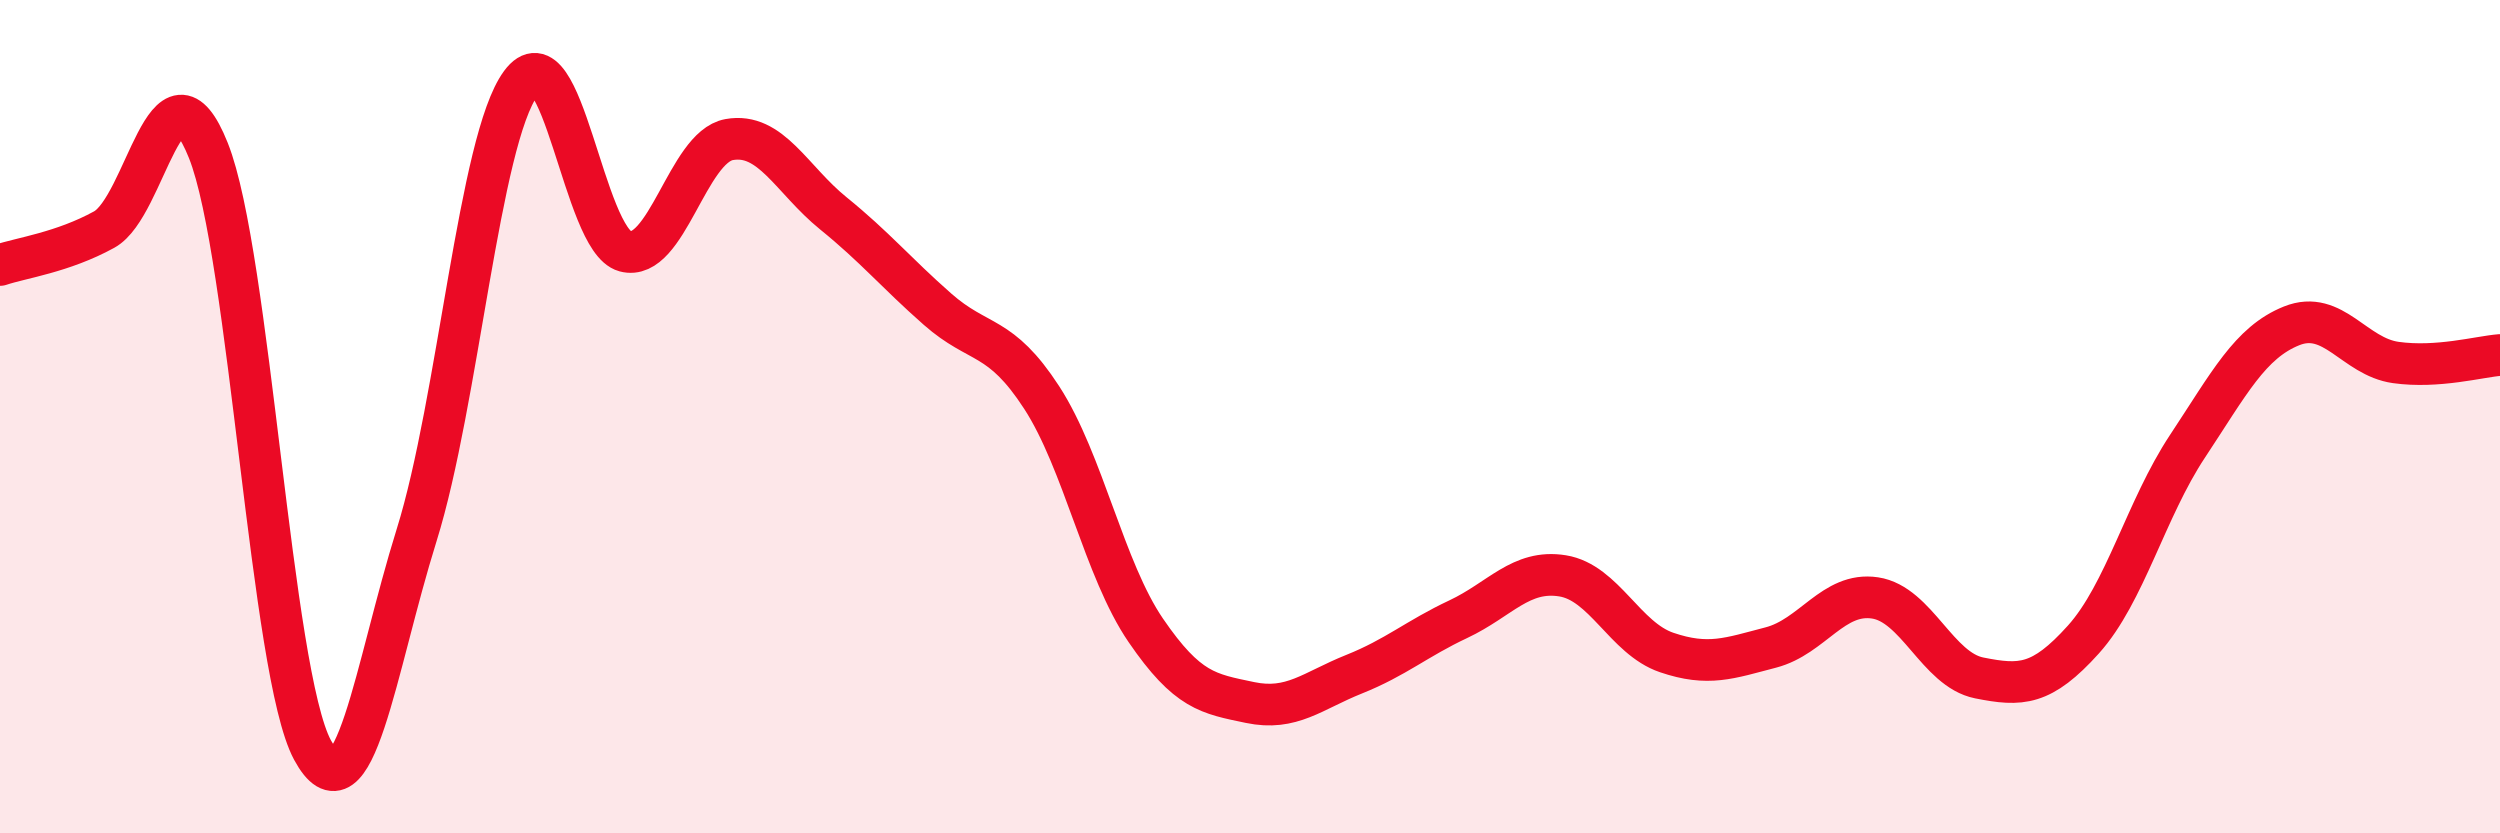
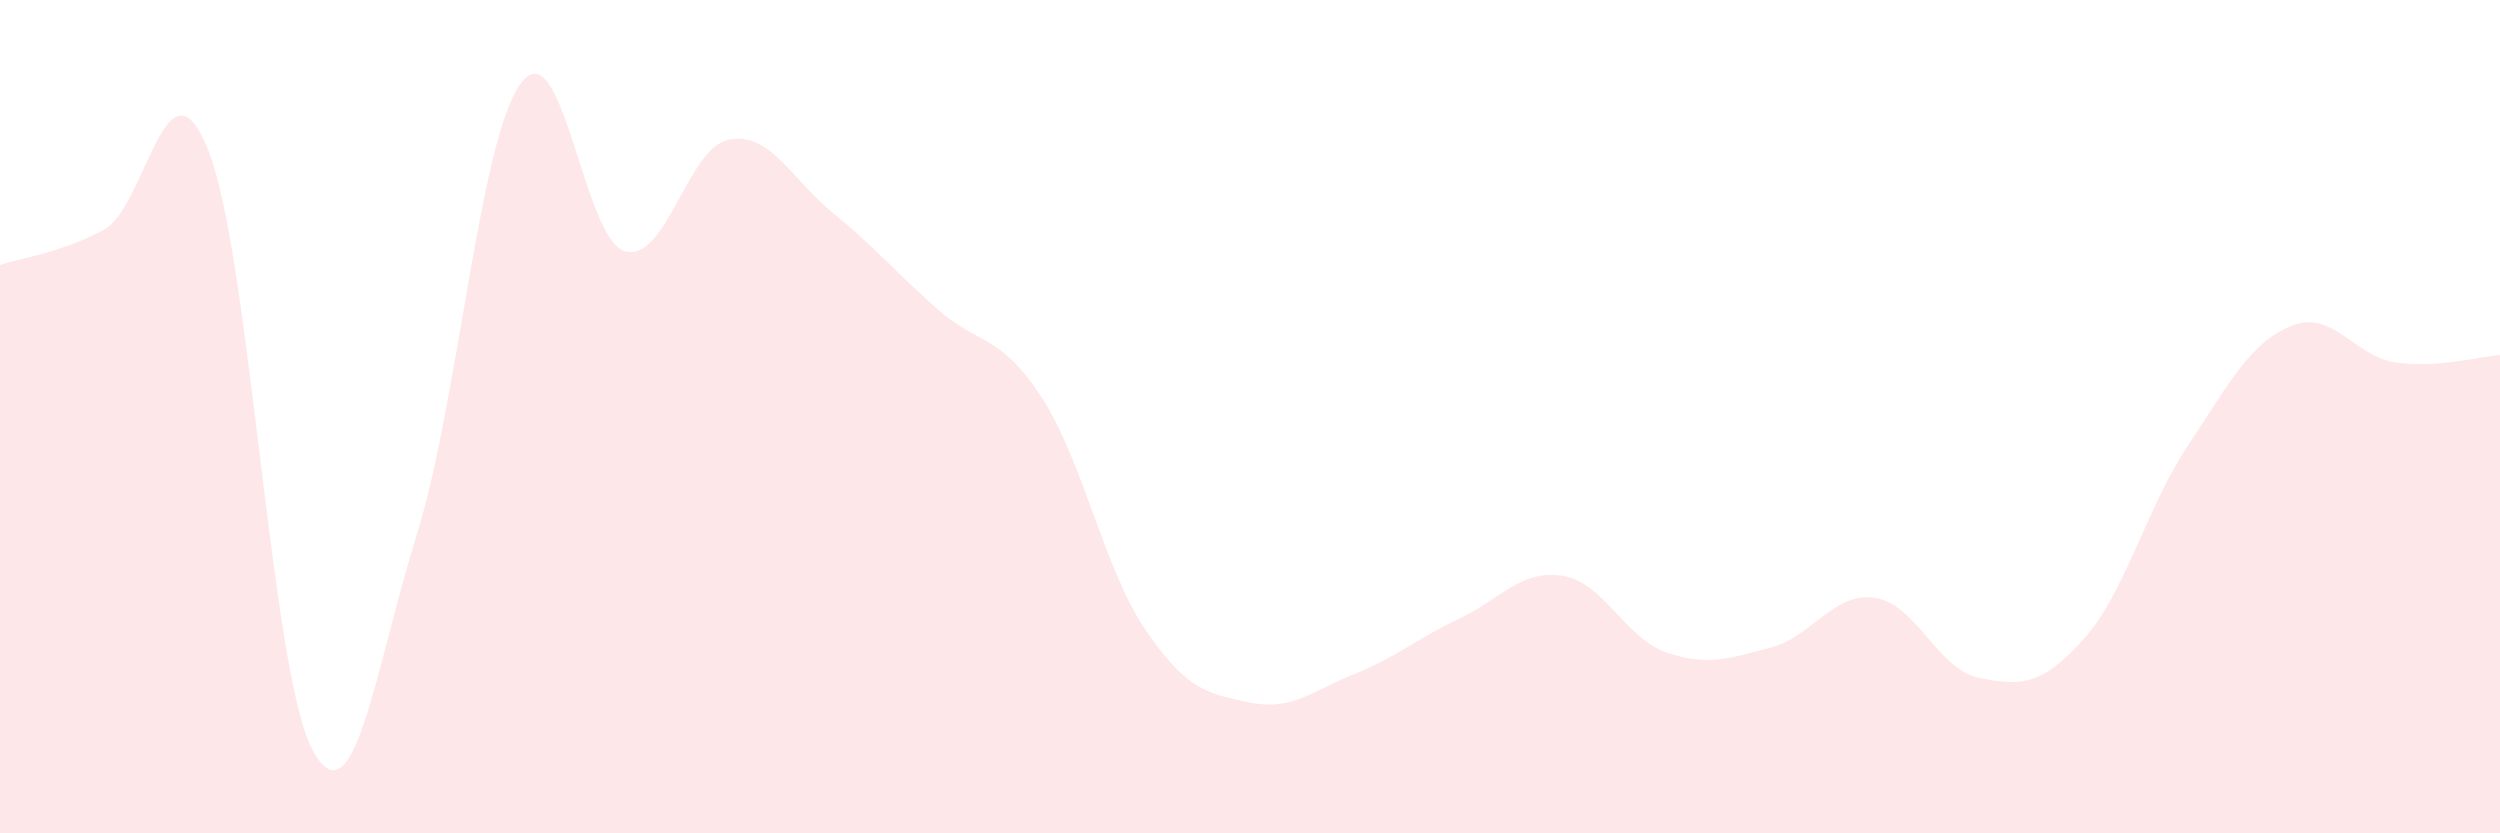
<svg xmlns="http://www.w3.org/2000/svg" width="60" height="20" viewBox="0 0 60 20">
  <path d="M 0,6.36 C 0.5,6.19 1.5,6.06 2.5,5.51 C 3.5,4.96 4,1.11 5,3.61 C 6,6.11 6.5,16.15 7.5,18 C 8.5,19.85 9,16.04 10,12.84 C 11,9.64 11.5,3.36 12.5,2 C 13.5,0.64 14,5.76 15,6.03 C 16,6.3 16.5,3.53 17.5,3.35 C 18.5,3.17 19,4.31 20,5.12 C 21,5.93 21.5,6.54 22.5,7.42 C 23.5,8.3 24,8 25,9.54 C 26,11.08 26.5,13.67 27.5,15.13 C 28.5,16.59 29,16.65 30,16.86 C 31,17.07 31.5,16.58 32.5,16.18 C 33.5,15.78 34,15.33 35,14.86 C 36,14.39 36.5,13.66 37.5,13.82 C 38.5,13.98 39,15.32 40,15.66 C 41,16 41.5,15.8 42.5,15.54 C 43.5,15.28 44,14.2 45,14.35 C 46,14.5 46.5,16.07 47.5,16.27 C 48.5,16.47 49,16.46 50,15.35 C 51,14.24 51.5,12.22 52.5,10.71 C 53.5,9.2 54,8.22 55,7.82 C 56,7.42 56.5,8.56 57.5,8.7 C 58.5,8.84 59.5,8.56 60,8.52L60 20L0 20Z" fill="#EB0A25" opacity="0.1" stroke-linecap="round" stroke-linejoin="round" />
-   <path d="M 0,6.36 C 0.5,6.19 1.5,6.06 2.5,5.51 C 3.5,4.96 4,1.11 5,3.61 C 6,6.11 6.5,16.15 7.5,18 C 8.5,19.85 9,16.04 10,12.84 C 11,9.64 11.5,3.36 12.5,2 C 13.5,0.64 14,5.76 15,6.03 C 16,6.3 16.5,3.53 17.5,3.35 C 18.5,3.17 19,4.31 20,5.12 C 21,5.93 21.5,6.54 22.5,7.42 C 23.5,8.3 24,8 25,9.54 C 26,11.08 26.5,13.67 27.5,15.13 C 28.5,16.59 29,16.65 30,16.86 C 31,17.07 31.5,16.58 32.5,16.18 C 33.5,15.78 34,15.33 35,14.86 C 36,14.39 36.5,13.66 37.5,13.82 C 38.5,13.98 39,15.32 40,15.66 C 41,16 41.5,15.8 42.5,15.54 C 43.5,15.28 44,14.2 45,14.35 C 46,14.5 46.5,16.07 47.5,16.27 C 48.5,16.47 49,16.46 50,15.35 C 51,14.24 51.5,12.22 52.5,10.71 C 53.5,9.2 54,8.22 55,7.82 C 56,7.42 56.5,8.56 57.5,8.7 C 58.5,8.84 59.5,8.56 60,8.52" stroke="#EB0A25" stroke-width="1" fill="none" stroke-linecap="round" stroke-linejoin="round" />
</svg>